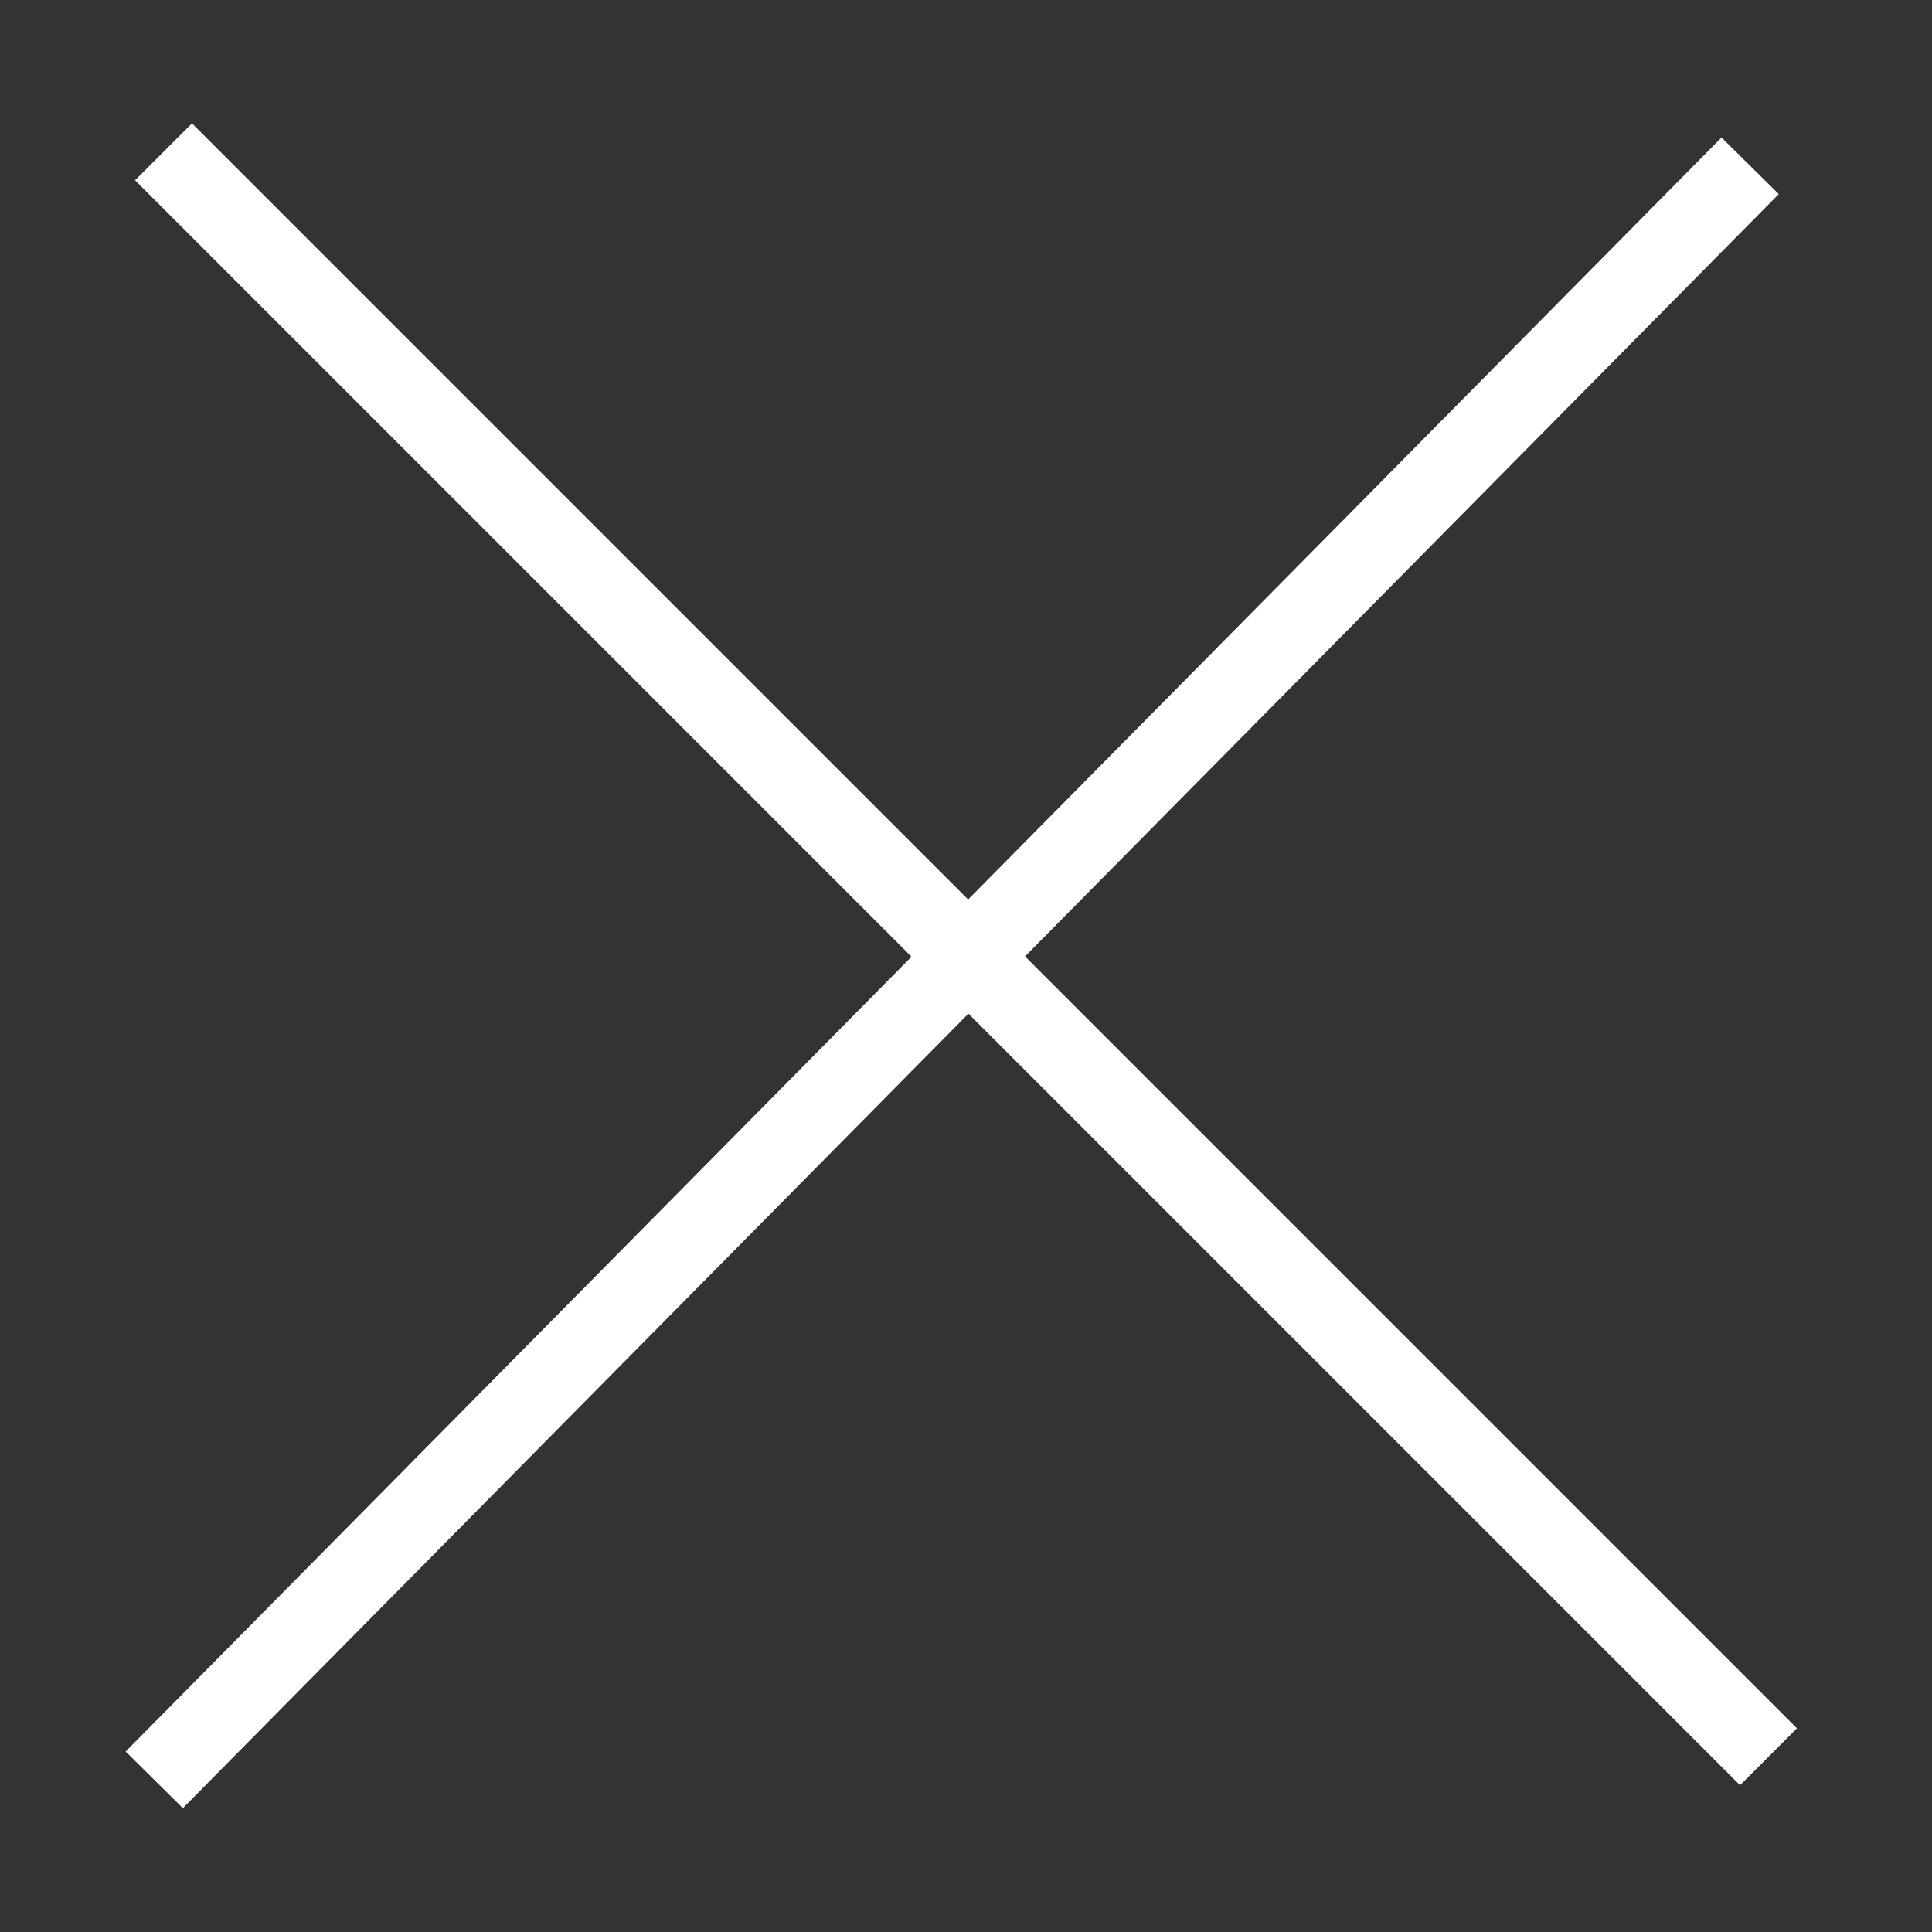
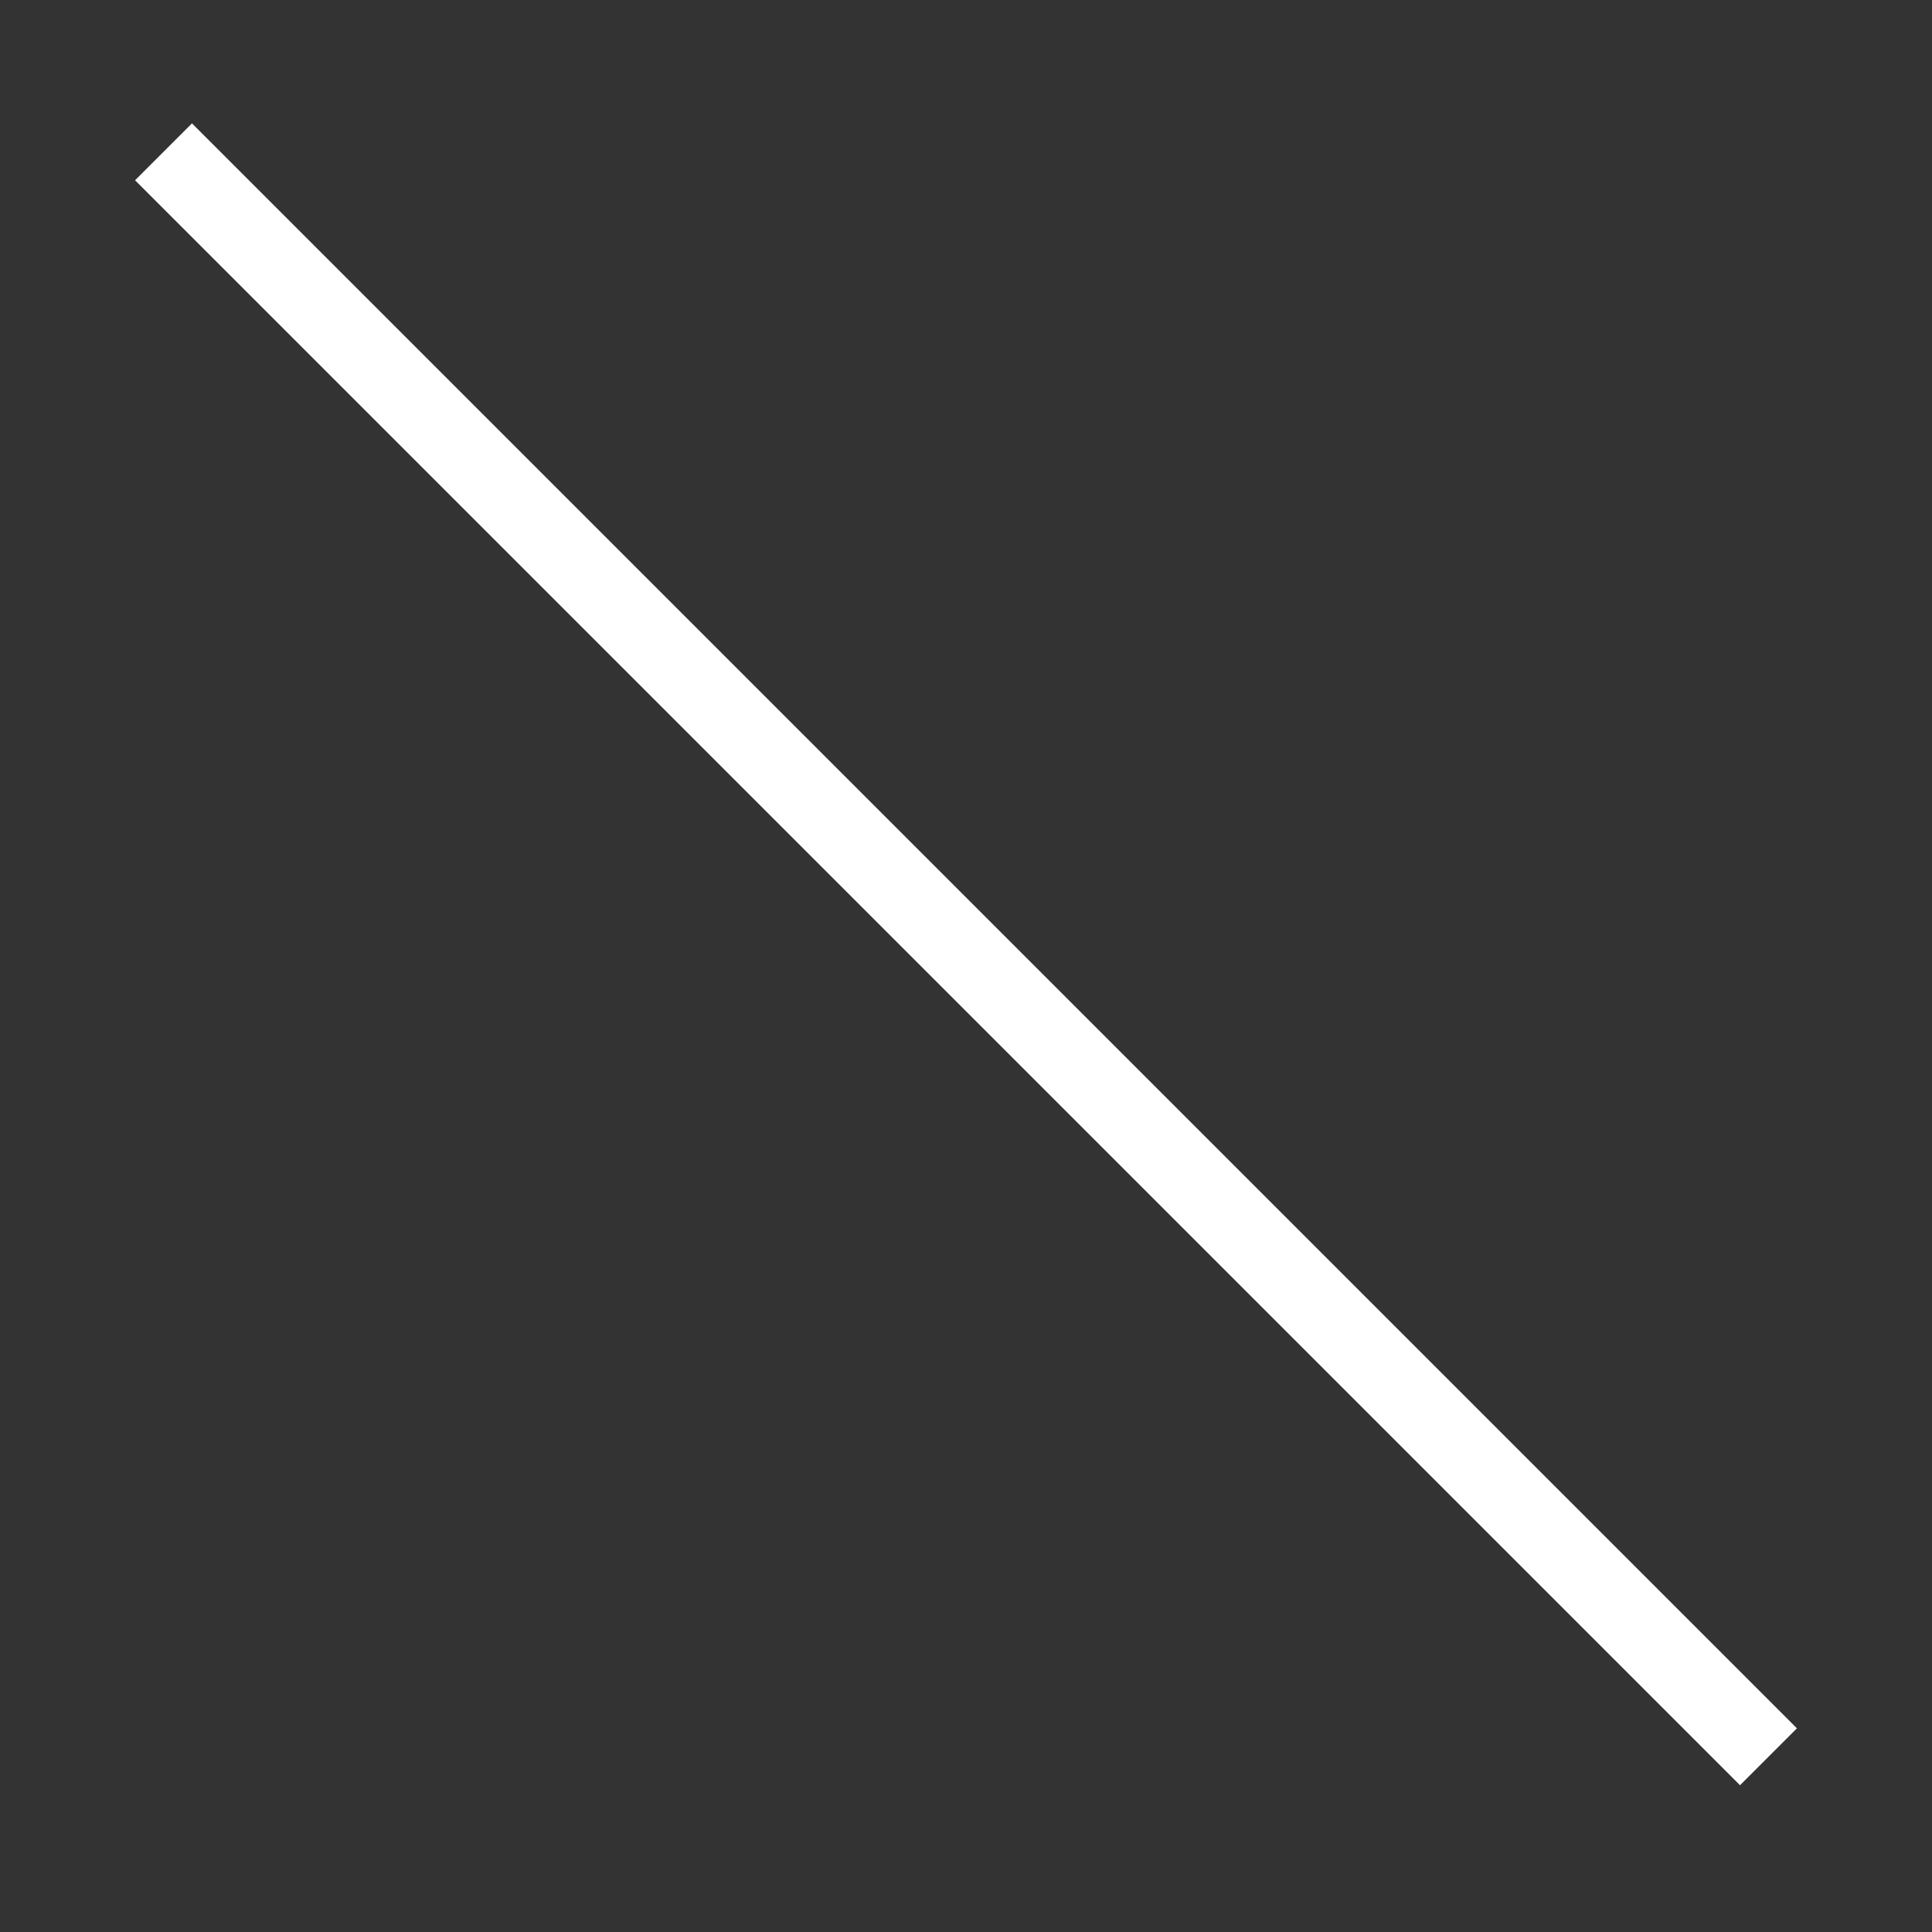
<svg xmlns="http://www.w3.org/2000/svg" version="1.1" id="Layer_1" x="0px" y="0px" viewBox="0 0 12 12" enable-background="new 0 0 12 12" xml:space="preserve">
  <rect x="0" y="0" width="12" height="12" fill="#333333" stroke="none" />
  <g>
    <rect x="-1.1" y="5.7" transform="matrix(0.707 0.707 -0.707 0.707 6 -2.486)" fill="#FFFFFF" width="14.1" height="0.5" />
-     <rect x="5.7" y="-1" transform="matrix(0.711 0.703 -0.703 0.711 5.937 -2.442)" fill="#FFFFFF" width="0.5" height="14.1" />
  </g>
</svg>